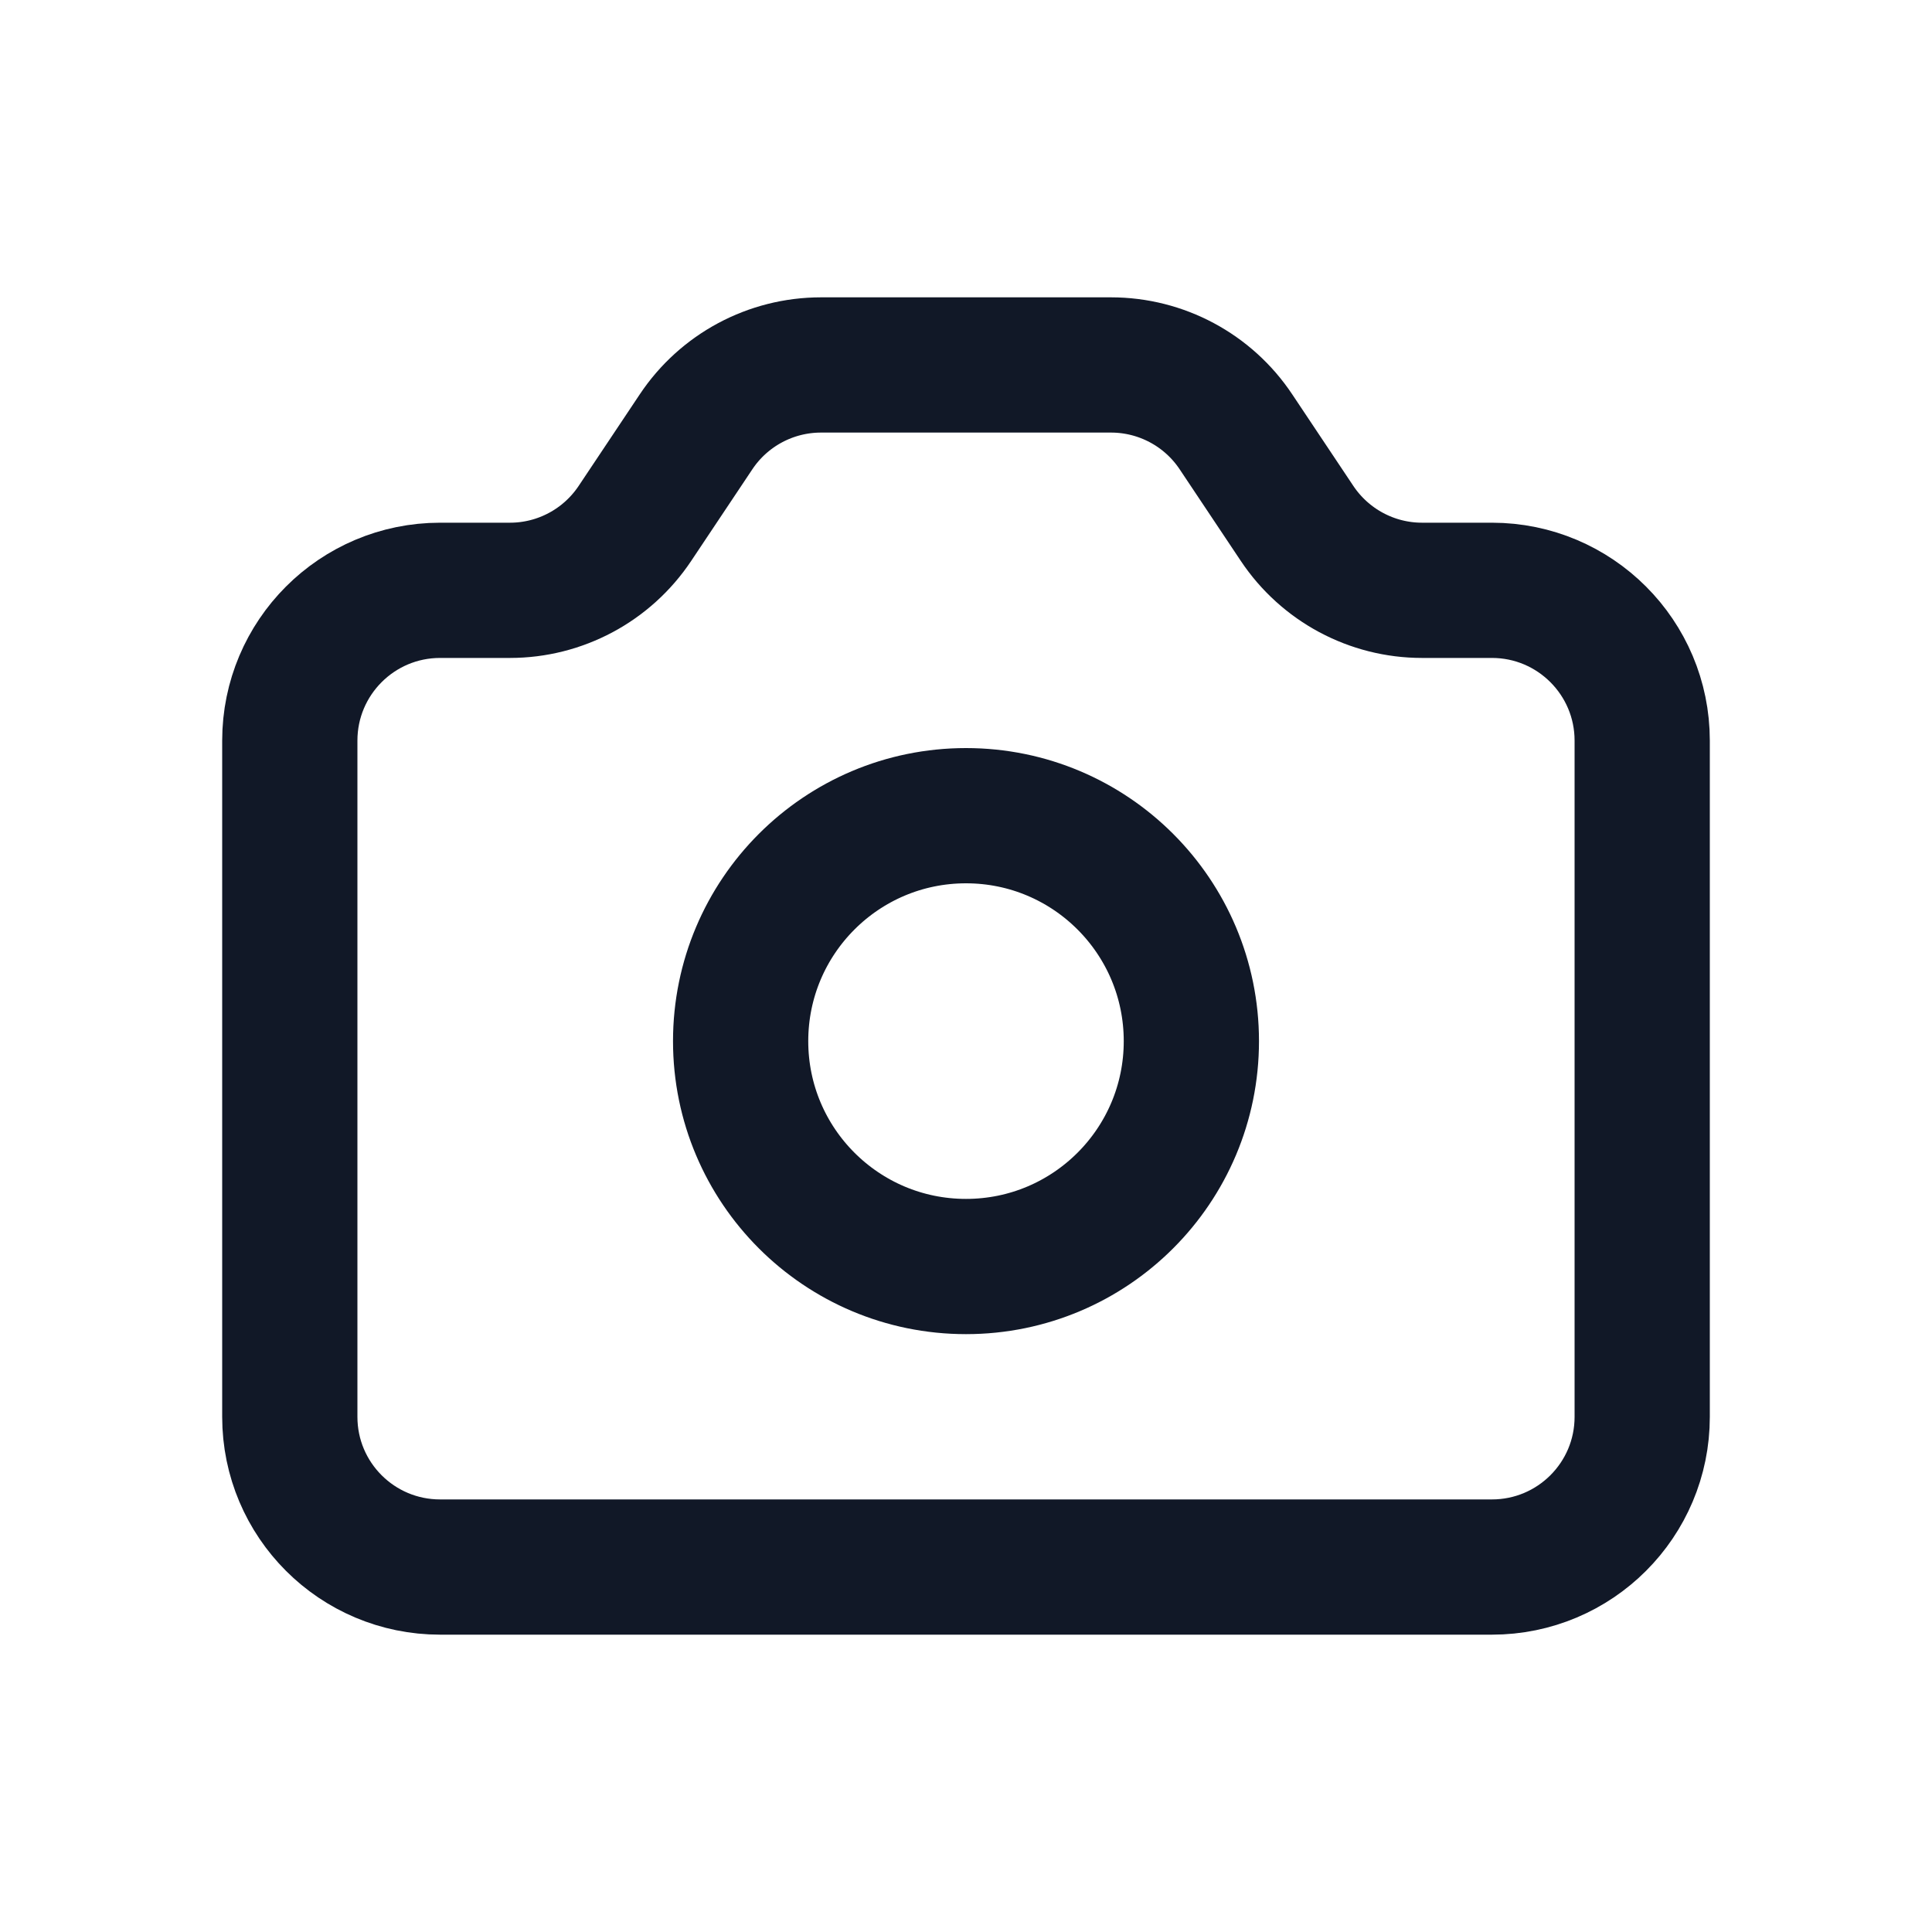
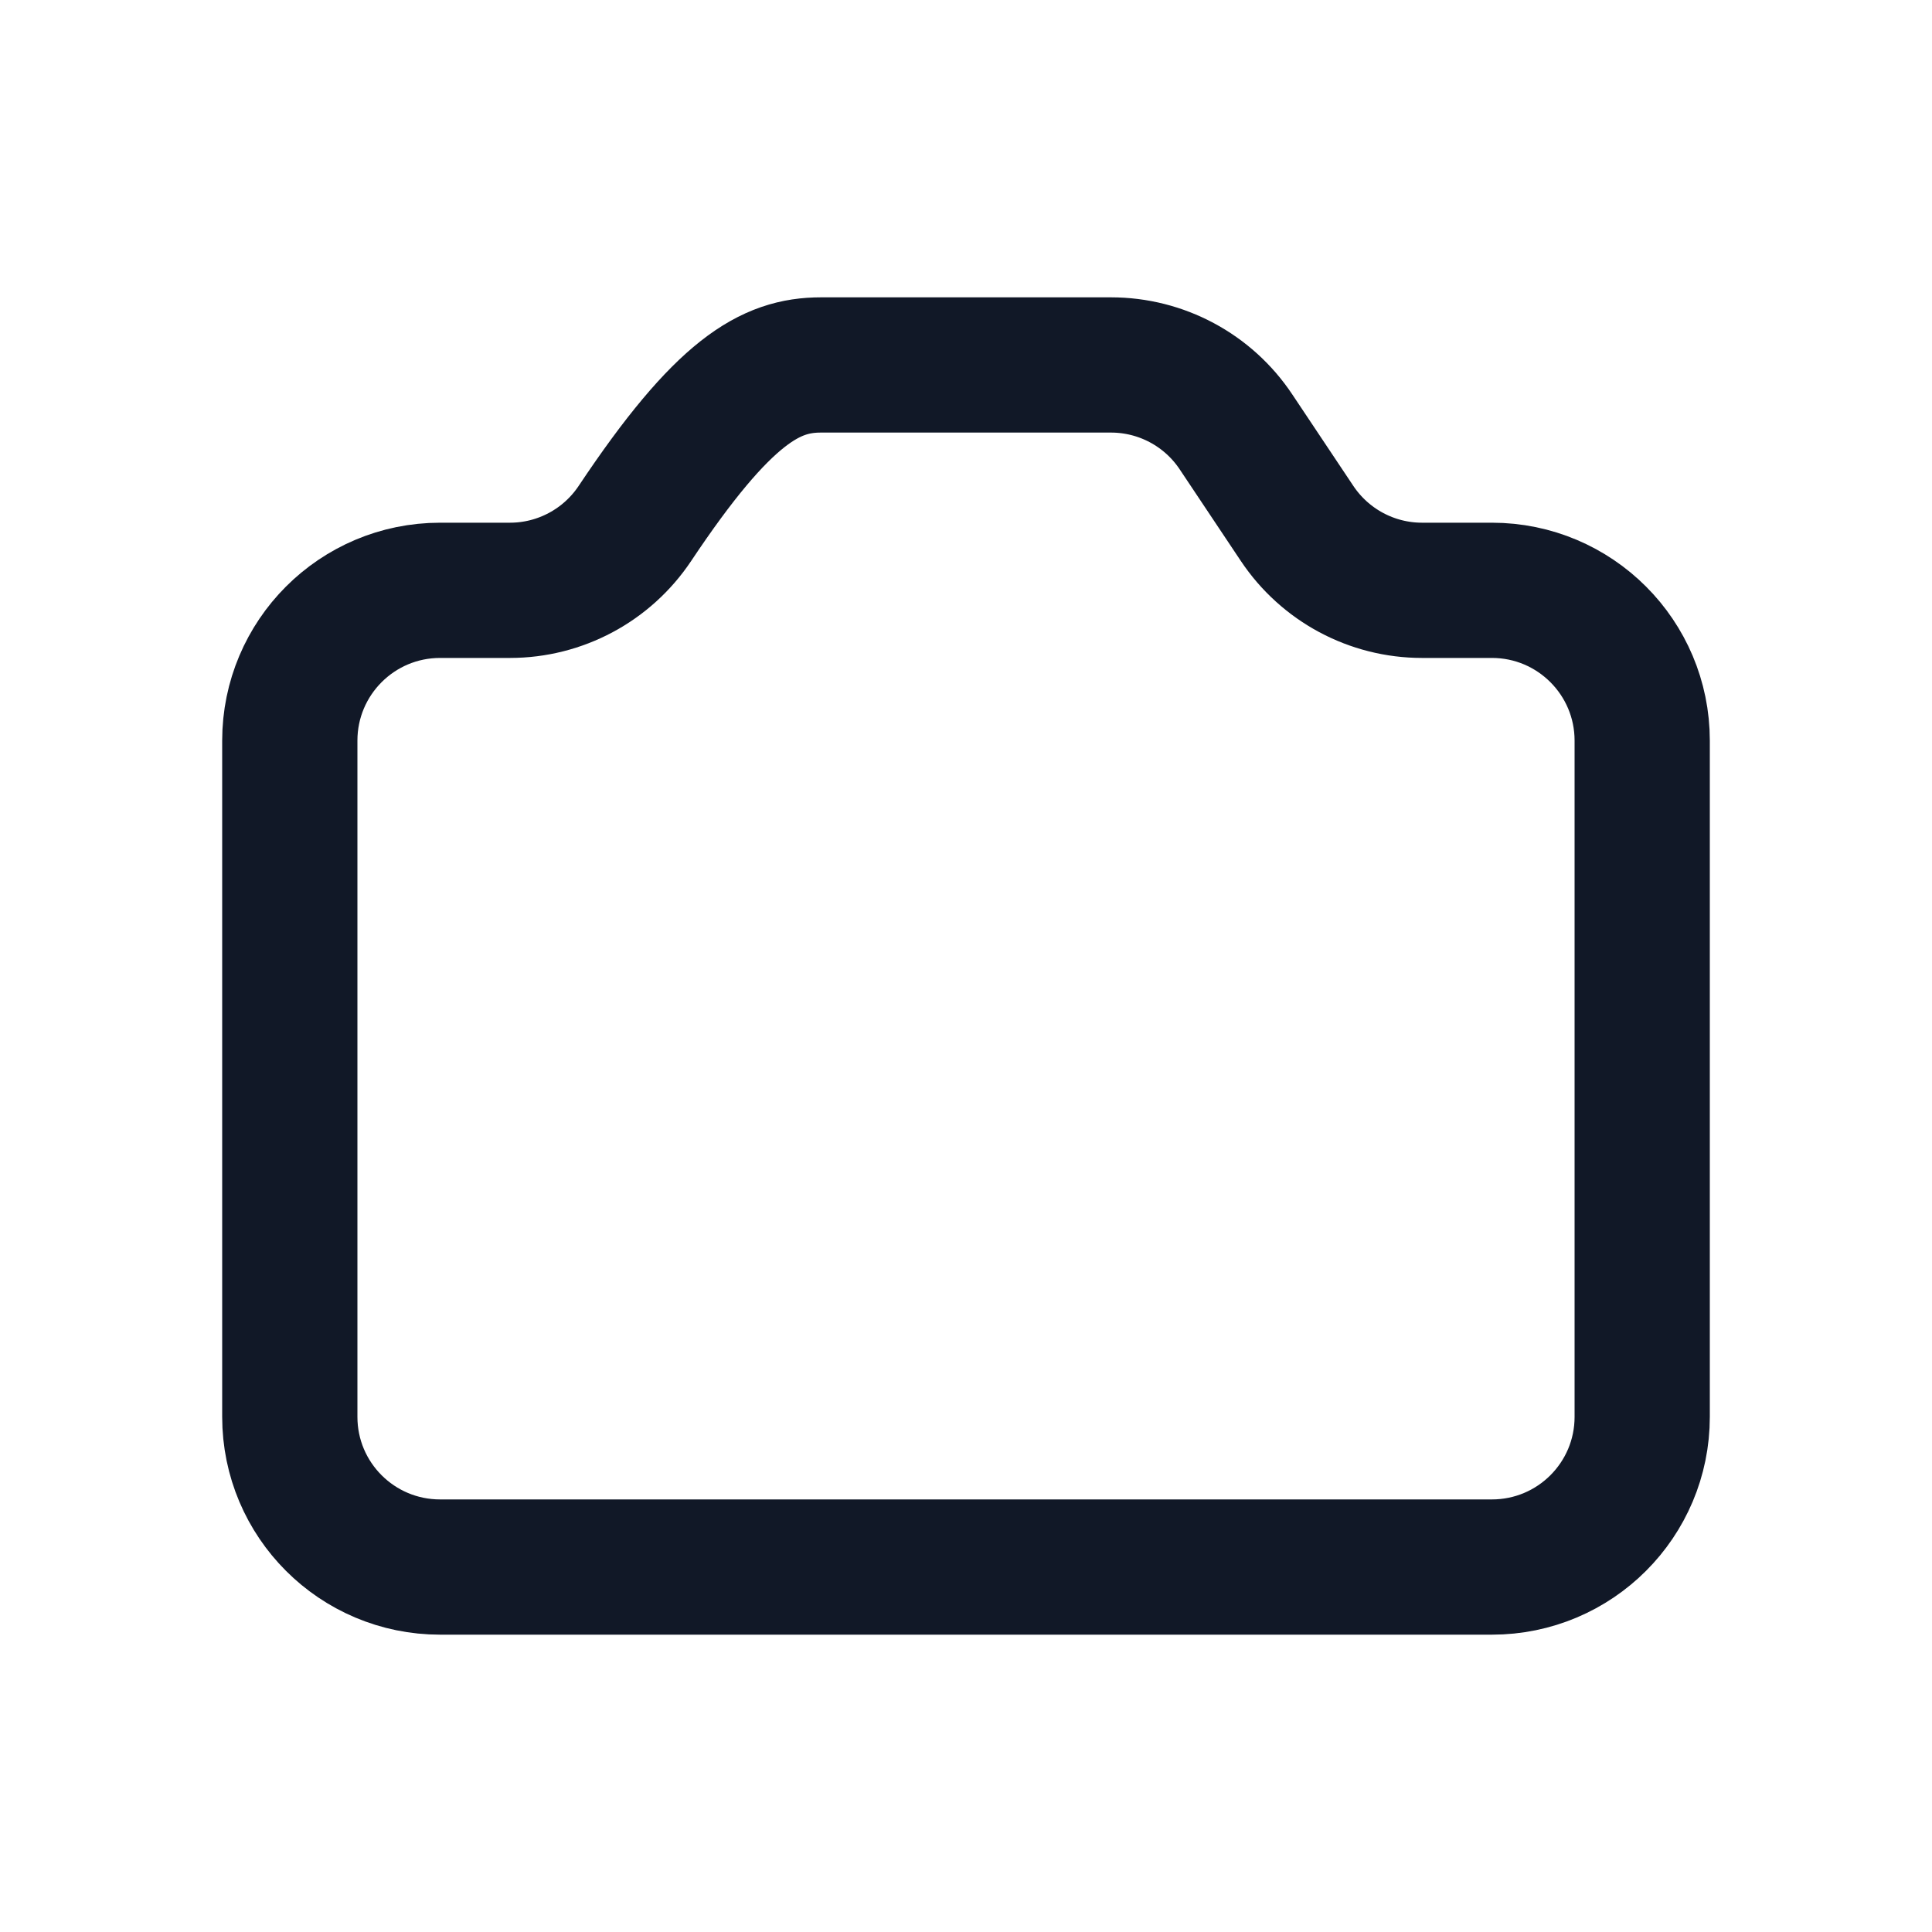
<svg xmlns="http://www.w3.org/2000/svg" width="20" height="20" viewBox="0 0 20 20" fill="none">
-   <path d="M3 7.667C3 6.808 3.696 6.111 4.556 6.111H5.279C5.799 6.111 6.284 5.851 6.573 5.418L7.205 4.471C7.493 4.038 7.979 3.778 8.499 3.778H11.501C12.021 3.778 12.507 4.038 12.795 4.471L13.427 5.418C13.716 5.851 14.201 6.111 14.721 6.111H15.444C16.304 6.111 17 6.808 17 7.667V14.667C17 15.526 16.304 16.222 15.444 16.222H4.556C3.696 16.222 3 15.526 3 14.667V7.667Z" stroke="#111827" stroke-width="1.4" stroke-linecap="round" stroke-linejoin="round" />
-   <path d="M12.333 10.778C12.333 12.066 11.289 13.111 10 13.111C8.711 13.111 7.667 12.066 7.667 10.778C7.667 9.489 8.711 8.444 10 8.444C11.289 8.444 12.333 9.489 12.333 10.778Z" stroke="#111827" stroke-width="1.4" stroke-linecap="round" stroke-linejoin="round" />
+   <path d="M3 7.667C3 6.808 3.696 6.111 4.556 6.111H5.279C5.799 6.111 6.284 5.851 6.573 5.418C7.493 4.038 7.979 3.778 8.499 3.778H11.501C12.021 3.778 12.507 4.038 12.795 4.471L13.427 5.418C13.716 5.851 14.201 6.111 14.721 6.111H15.444C16.304 6.111 17 6.808 17 7.667V14.667C17 15.526 16.304 16.222 15.444 16.222H4.556C3.696 16.222 3 15.526 3 14.667V7.667Z" stroke="#111827" stroke-width="1.4" stroke-linecap="round" stroke-linejoin="round" />
</svg>